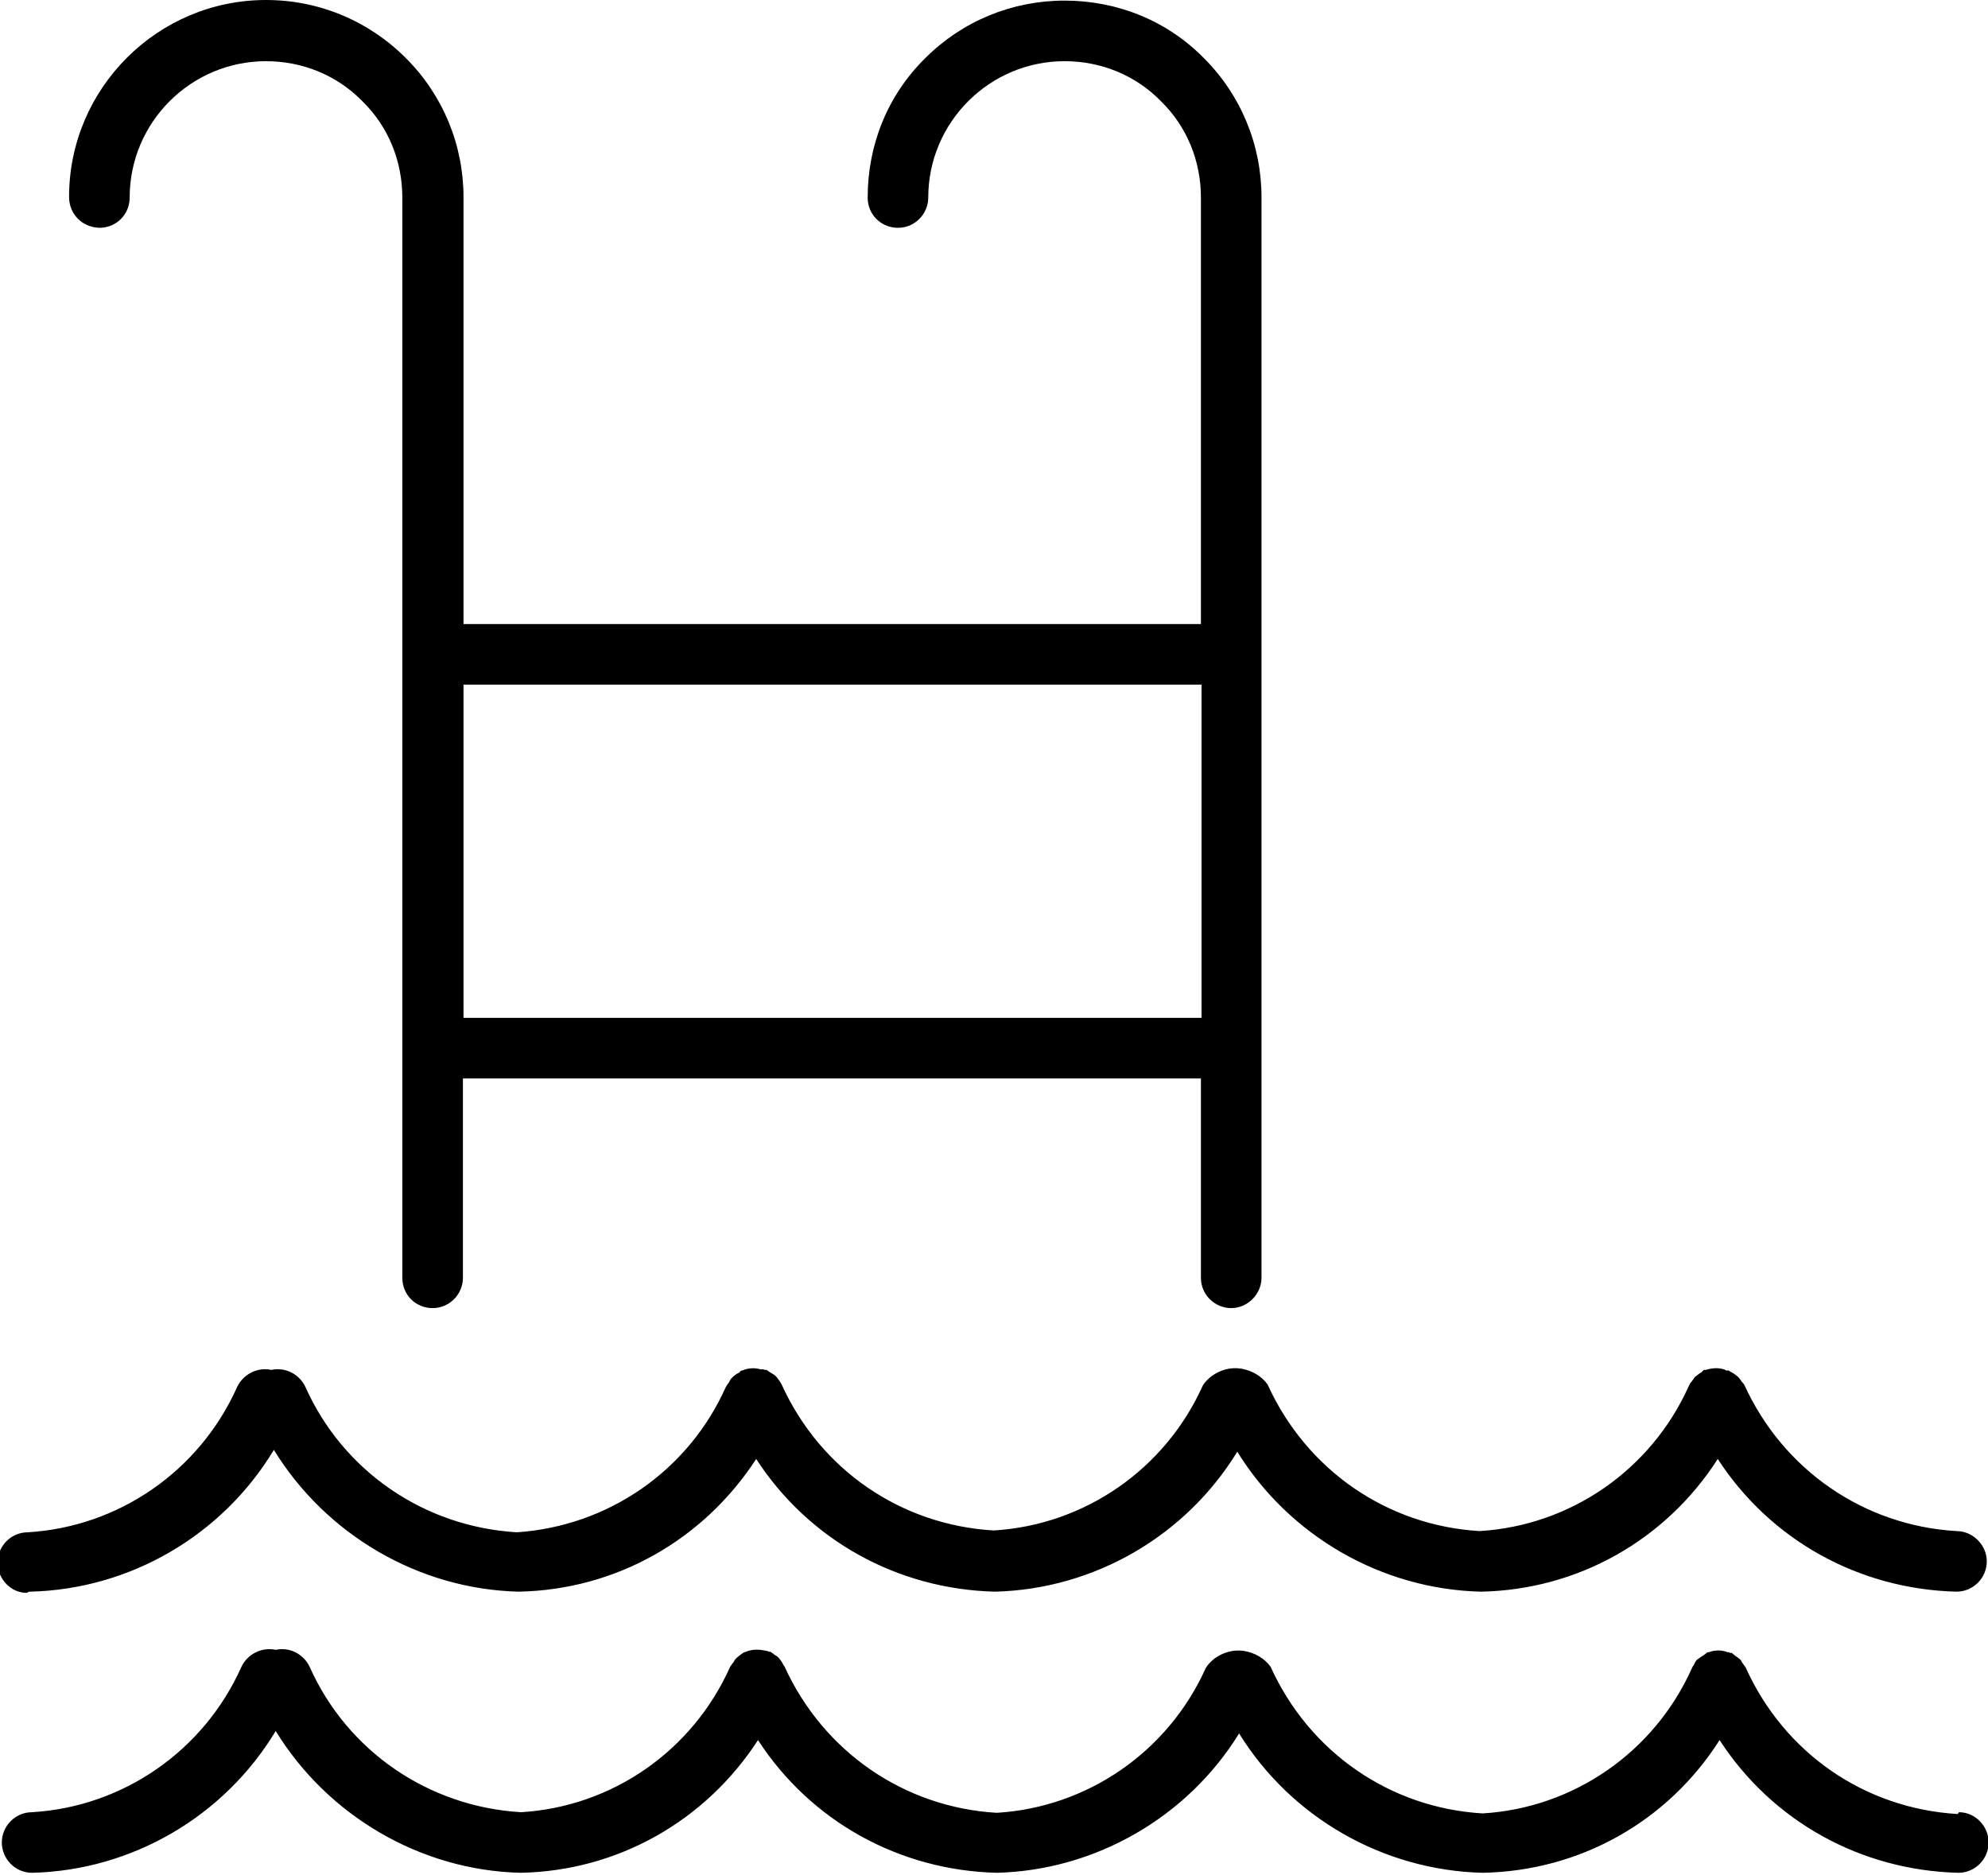
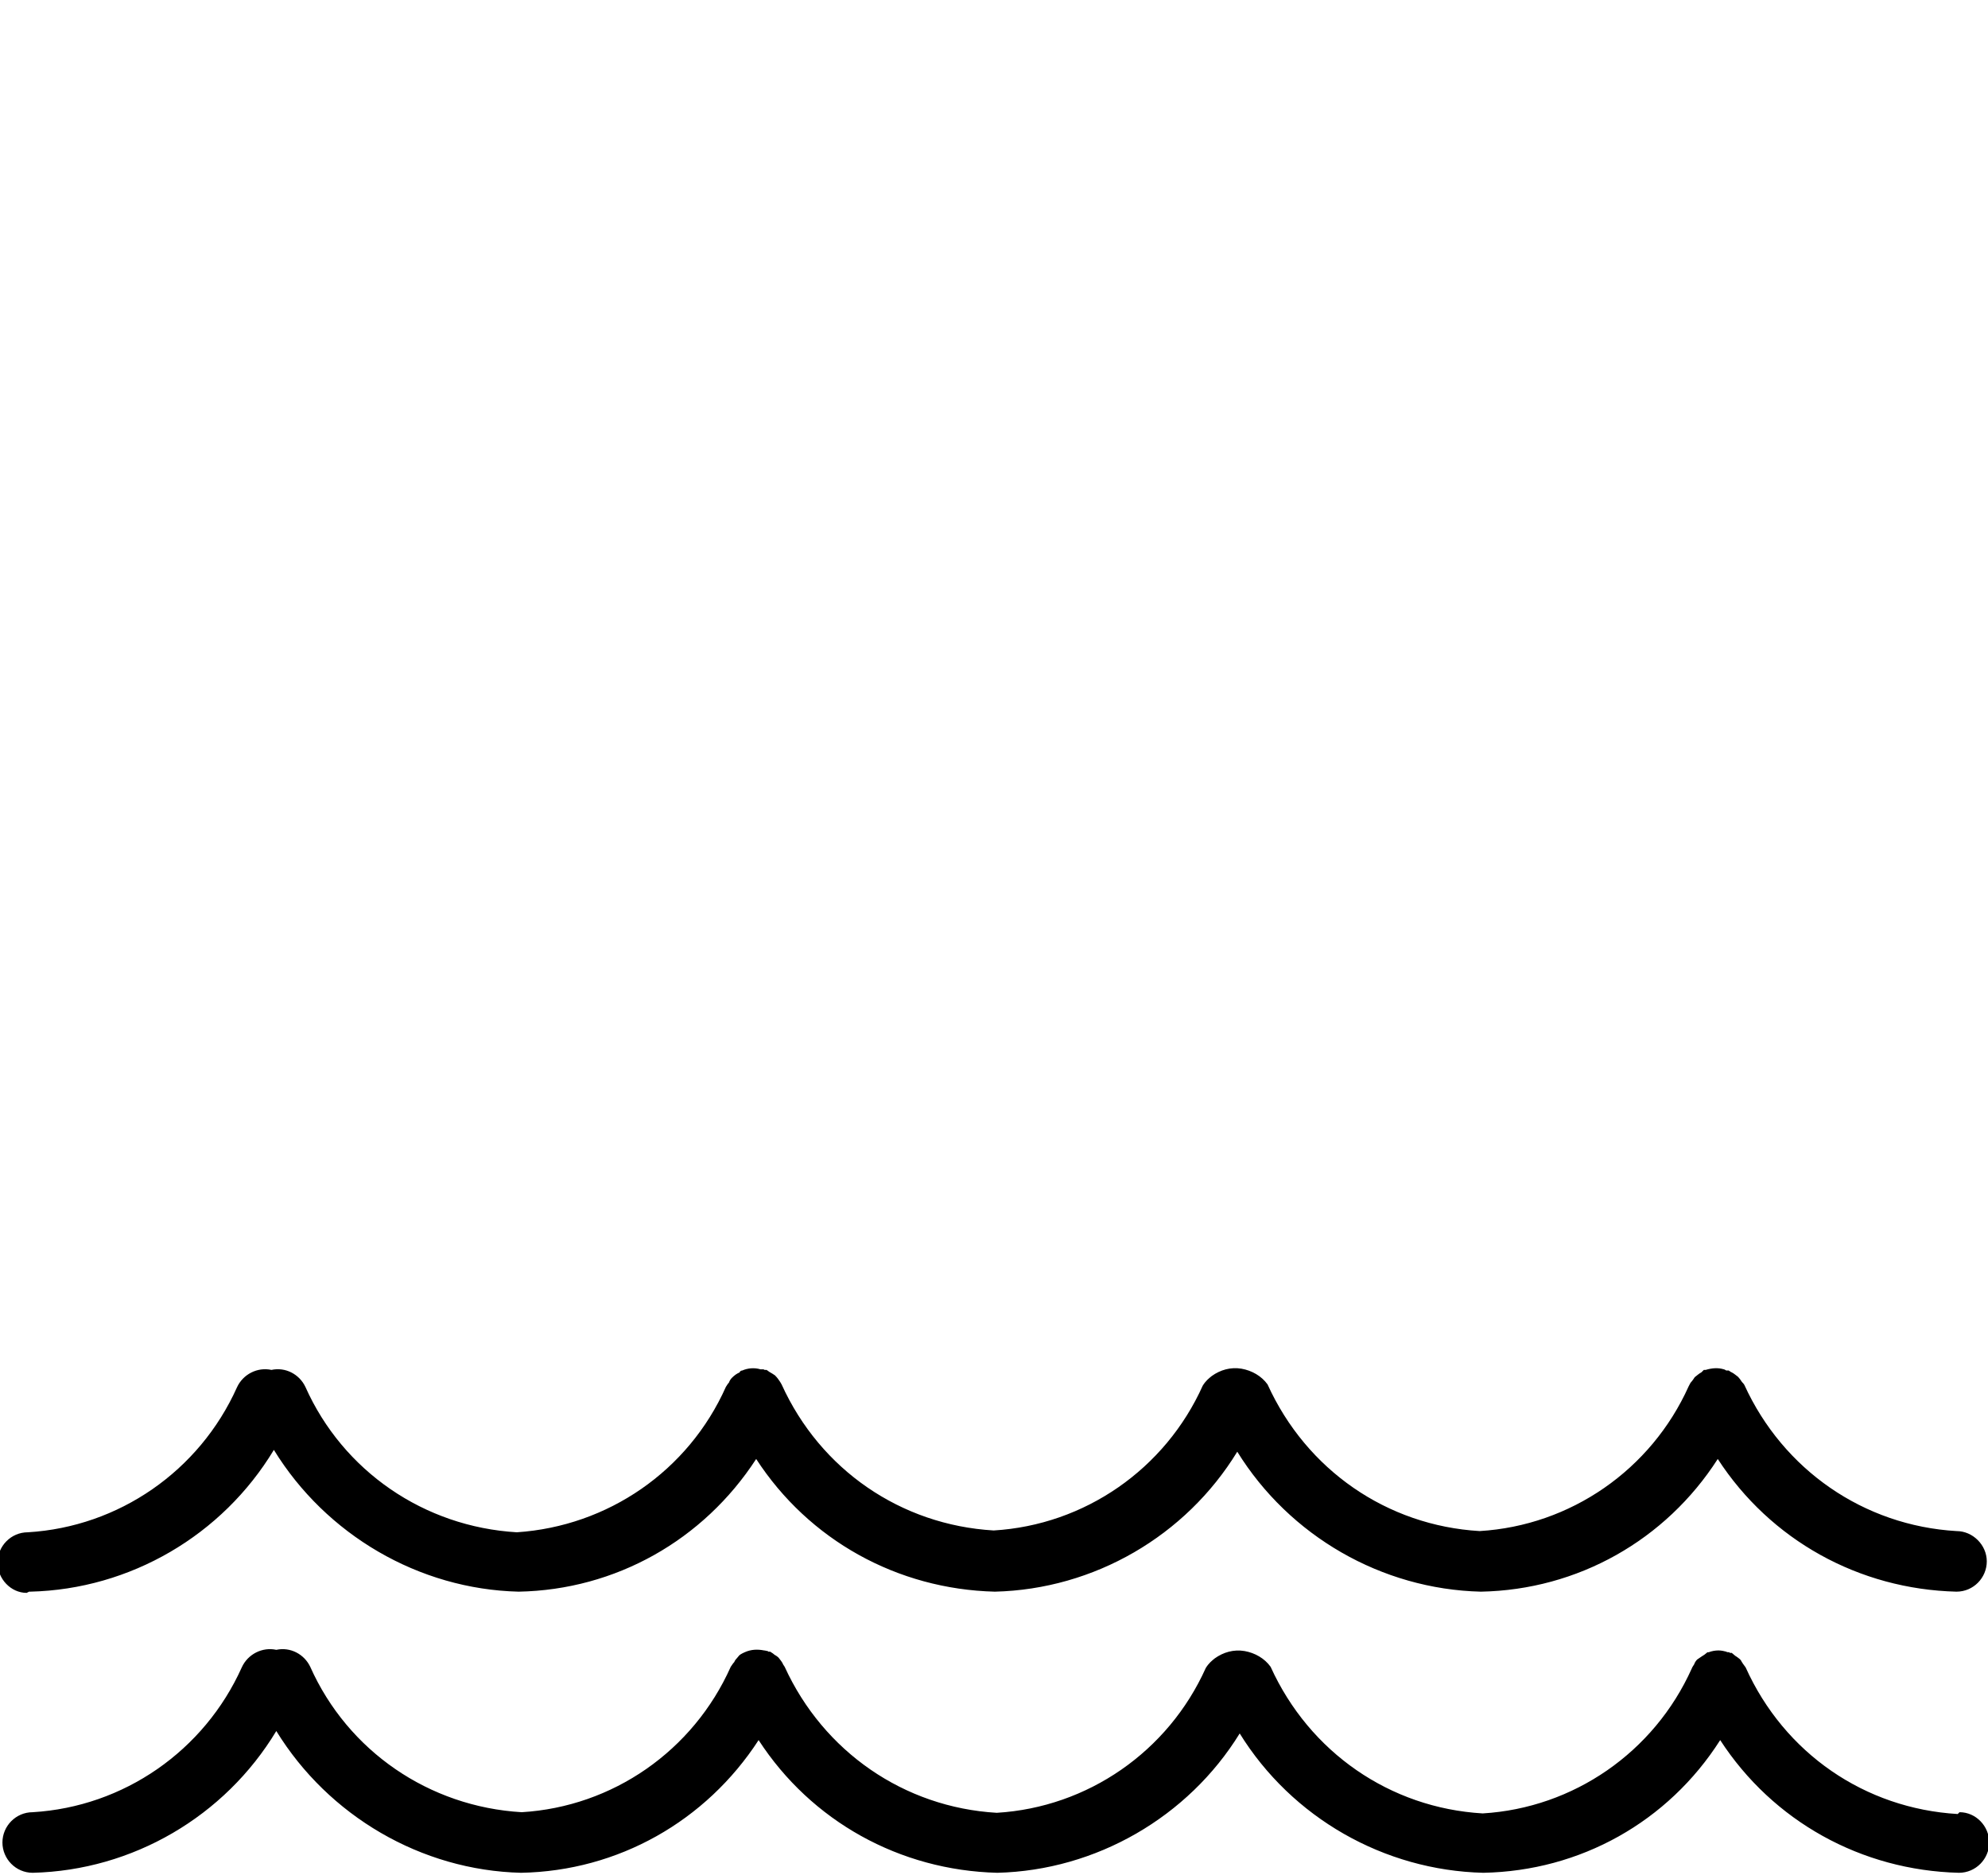
<svg xmlns="http://www.w3.org/2000/svg" id="Layer_1" viewBox="0 0 32.81 30.95">
-   <path d="m1.64,3.76h0c.28,0,.5-.22.5-.5,0-1.24,1.01-2.25,2.25-2.25h0c.6,0,1.17.23,1.59.66.43.42.66.99.66,1.59v17.83c0,.28.22.5.5.5s.5-.23.5-.5v-3.29h12.18v3.29c0,.28.23.5.5.5s.5-.23.5-.5V3.26c0-.87-.34-1.69-.95-2.3-.61-.62-1.43-.95-2.3-.95h0c-.87,0-1.69.34-2.3.95-.62.61-.95,1.43-.95,2.3,0,.28.22.5.5.5s.5-.23.5-.5c0-1.24,1.01-2.25,2.25-2.25h0c.6,0,1.17.23,1.59.66.43.42.66.99.66,1.59v7.04H7.65V3.26c0-.87-.34-1.69-.95-2.3C6.08.34,5.26,0,4.39,0,2.6,0,1.14,1.46,1.14,3.25c0,.28.21.5.5.51Zm6.01,13.04v-5.5h12.18v5.5H7.65ZM1.64,3.66h0s0,0,0,0Z" />
  <path d="m.48,26.27h.02s0,0,0,0c1.65-.04,3.17-.93,4.02-2.34.86,1.4,2.39,2.3,4.04,2.34,1.6-.03,3.05-.85,3.92-2.19.87,1.34,2.33,2.15,3.94,2.19,1.64-.04,3.15-.92,4-2.31.86,1.39,2.38,2.27,4.02,2.31,1.6-.03,3.05-.85,3.91-2.19.87,1.34,2.33,2.15,3.94,2.19.28,0,.5-.23.5-.5s-.23-.5-.5-.5c-1.53-.09-2.86-1.01-3.5-2.41-.01-.02-.03-.04-.04-.05-.02-.03-.04-.06-.07-.09-.03-.02-.06-.05-.1-.07-.01,0-.03-.02-.05-.03h-.04s-.03-.02-.04-.02c-.1-.03-.2-.02-.3.01h-.03s-.03.03-.04.04c-.04.02-.07.05-.11.08-.02.03-.04.06-.05.07-.02.02-.03.04-.05.08-.62,1.38-1.95,2.3-3.45,2.39-1.53-.09-2.86-1.01-3.5-2.42-.1-.14-.26-.23-.43-.26-.18-.03-.35.02-.49.12-.05.04-.1.08-.15.16-.62,1.38-1.95,2.3-3.45,2.39-1.53-.09-2.86-1-3.5-2.41-.01-.02-.03-.05-.03-.05-.02-.03-.04-.06-.08-.1-.03-.02-.06-.04-.08-.05-.02-.01-.04-.03-.06-.04h-.03s-.02-.01-.02-.01c-.02,0-.04,0-.05,0-.1-.03-.21-.02-.3.02-.03,0-.05.03-.04.03-.05.02-.09.05-.13.09-.02.02-.04.05-.05.08-.02.02-.03.04-.05.07-.62,1.39-1.95,2.3-3.45,2.4-1.53-.09-2.87-1.01-3.49-2.4-.1-.21-.33-.33-.56-.28-.23-.05-.47.07-.57.29-.62,1.38-1.95,2.3-3.45,2.39-.28,0-.5.23-.5.5s.22.5.48.5Z" />
-   <path d="m32.31,29.94c-1.53-.09-2.86-1-3.5-2.42-.03-.04-.06-.08-.08-.12l-.02-.02s-.05-.04-.07-.05c-.02-.02-.04-.03-.06-.05h-.03s-.01-.01-.01-.01c-.02,0-.04,0-.05-.01-.04-.01-.08-.02-.13-.02-.05,0-.11.01-.16.03h-.02l-.05.04s-.08.05-.12.08c-.02.02-.04.05-.05.08-.01.02-.03.04-.04.07-.62,1.38-1.95,2.3-3.45,2.39-1.53-.09-2.86-1.01-3.5-2.42-.1-.14-.26-.23-.43-.26-.18-.03-.35.02-.49.12-.05.04-.1.08-.15.16-.62,1.38-1.95,2.3-3.45,2.39-1.53-.09-2.86-1.01-3.5-2.41-.01-.02-.03-.04-.03-.05-.02-.04-.04-.06-.07-.1-.02-.02-.05-.04-.07-.05-.02-.02-.04-.03-.07-.05h-.03s-.01-.01-.01-.01c-.02,0-.04-.01-.06-.01-.1-.02-.21-.02-.32.03h-.01s-.09.06-.13.1c-.02.02-.04.05-.04.06-.02.02-.04.05-.06.08-.62,1.39-1.95,2.31-3.45,2.4-1.53-.09-2.87-1.01-3.49-2.4-.1-.21-.33-.33-.56-.28-.23-.05-.47.07-.57.29-.62,1.38-1.95,2.3-3.45,2.39-.28,0-.5.23-.5.5s.22.5.5.5c1.65-.04,3.17-.93,4.02-2.34.86,1.4,2.39,2.3,4.04,2.34,1.6-.03,3.05-.85,3.92-2.19.87,1.34,2.33,2.15,3.94,2.19,1.63-.04,3.15-.92,4-2.3.86,1.39,2.38,2.26,4.02,2.3,1.6-.03,3.05-.84,3.91-2.19.87,1.34,2.33,2.15,3.94,2.19.28,0,.5-.23.5-.5s-.22-.5-.49-.5Z" />
+   <path d="m32.31,29.94c-1.53-.09-2.86-1-3.5-2.42-.03-.04-.06-.08-.08-.12l-.02-.02s-.05-.04-.07-.05c-.02-.02-.04-.03-.06-.05h-.03s-.01-.01-.01-.01c-.02,0-.04,0-.05-.01-.04-.01-.08-.02-.13-.02-.05,0-.11.01-.16.03h-.02l-.05.04s-.08.05-.12.08c-.02.02-.04.05-.05.08-.01.02-.03.04-.04.07-.62,1.38-1.95,2.3-3.45,2.39-1.53-.09-2.86-1.01-3.5-2.42-.1-.14-.26-.23-.43-.26-.18-.03-.35.02-.49.12-.05.04-.1.08-.15.16-.62,1.38-1.95,2.3-3.45,2.39-1.53-.09-2.86-1.01-3.5-2.41-.01-.02-.03-.04-.03-.05-.02-.04-.04-.06-.07-.1-.02-.02-.05-.04-.07-.05-.02-.02-.04-.03-.07-.05h-.03s-.01-.01-.01-.01c-.02,0-.04-.01-.06-.01-.1-.02-.21-.02-.32.03s-.09.06-.13.1c-.02.02-.04.05-.04.06-.02.02-.04.05-.06.08-.62,1.39-1.95,2.31-3.45,2.4-1.53-.09-2.87-1.01-3.49-2.4-.1-.21-.33-.33-.56-.28-.23-.05-.47.07-.57.29-.62,1.38-1.95,2.3-3.45,2.39-.28,0-.5.23-.5.5s.22.5.5.5c1.65-.04,3.17-.93,4.02-2.34.86,1.4,2.39,2.3,4.04,2.34,1.6-.03,3.05-.85,3.92-2.19.87,1.34,2.33,2.15,3.94,2.19,1.63-.04,3.15-.92,4-2.3.86,1.39,2.38,2.26,4.02,2.3,1.6-.03,3.05-.84,3.91-2.19.87,1.34,2.33,2.15,3.94,2.19.28,0,.5-.23.5-.5s-.22-.5-.49-.5Z" />
</svg>